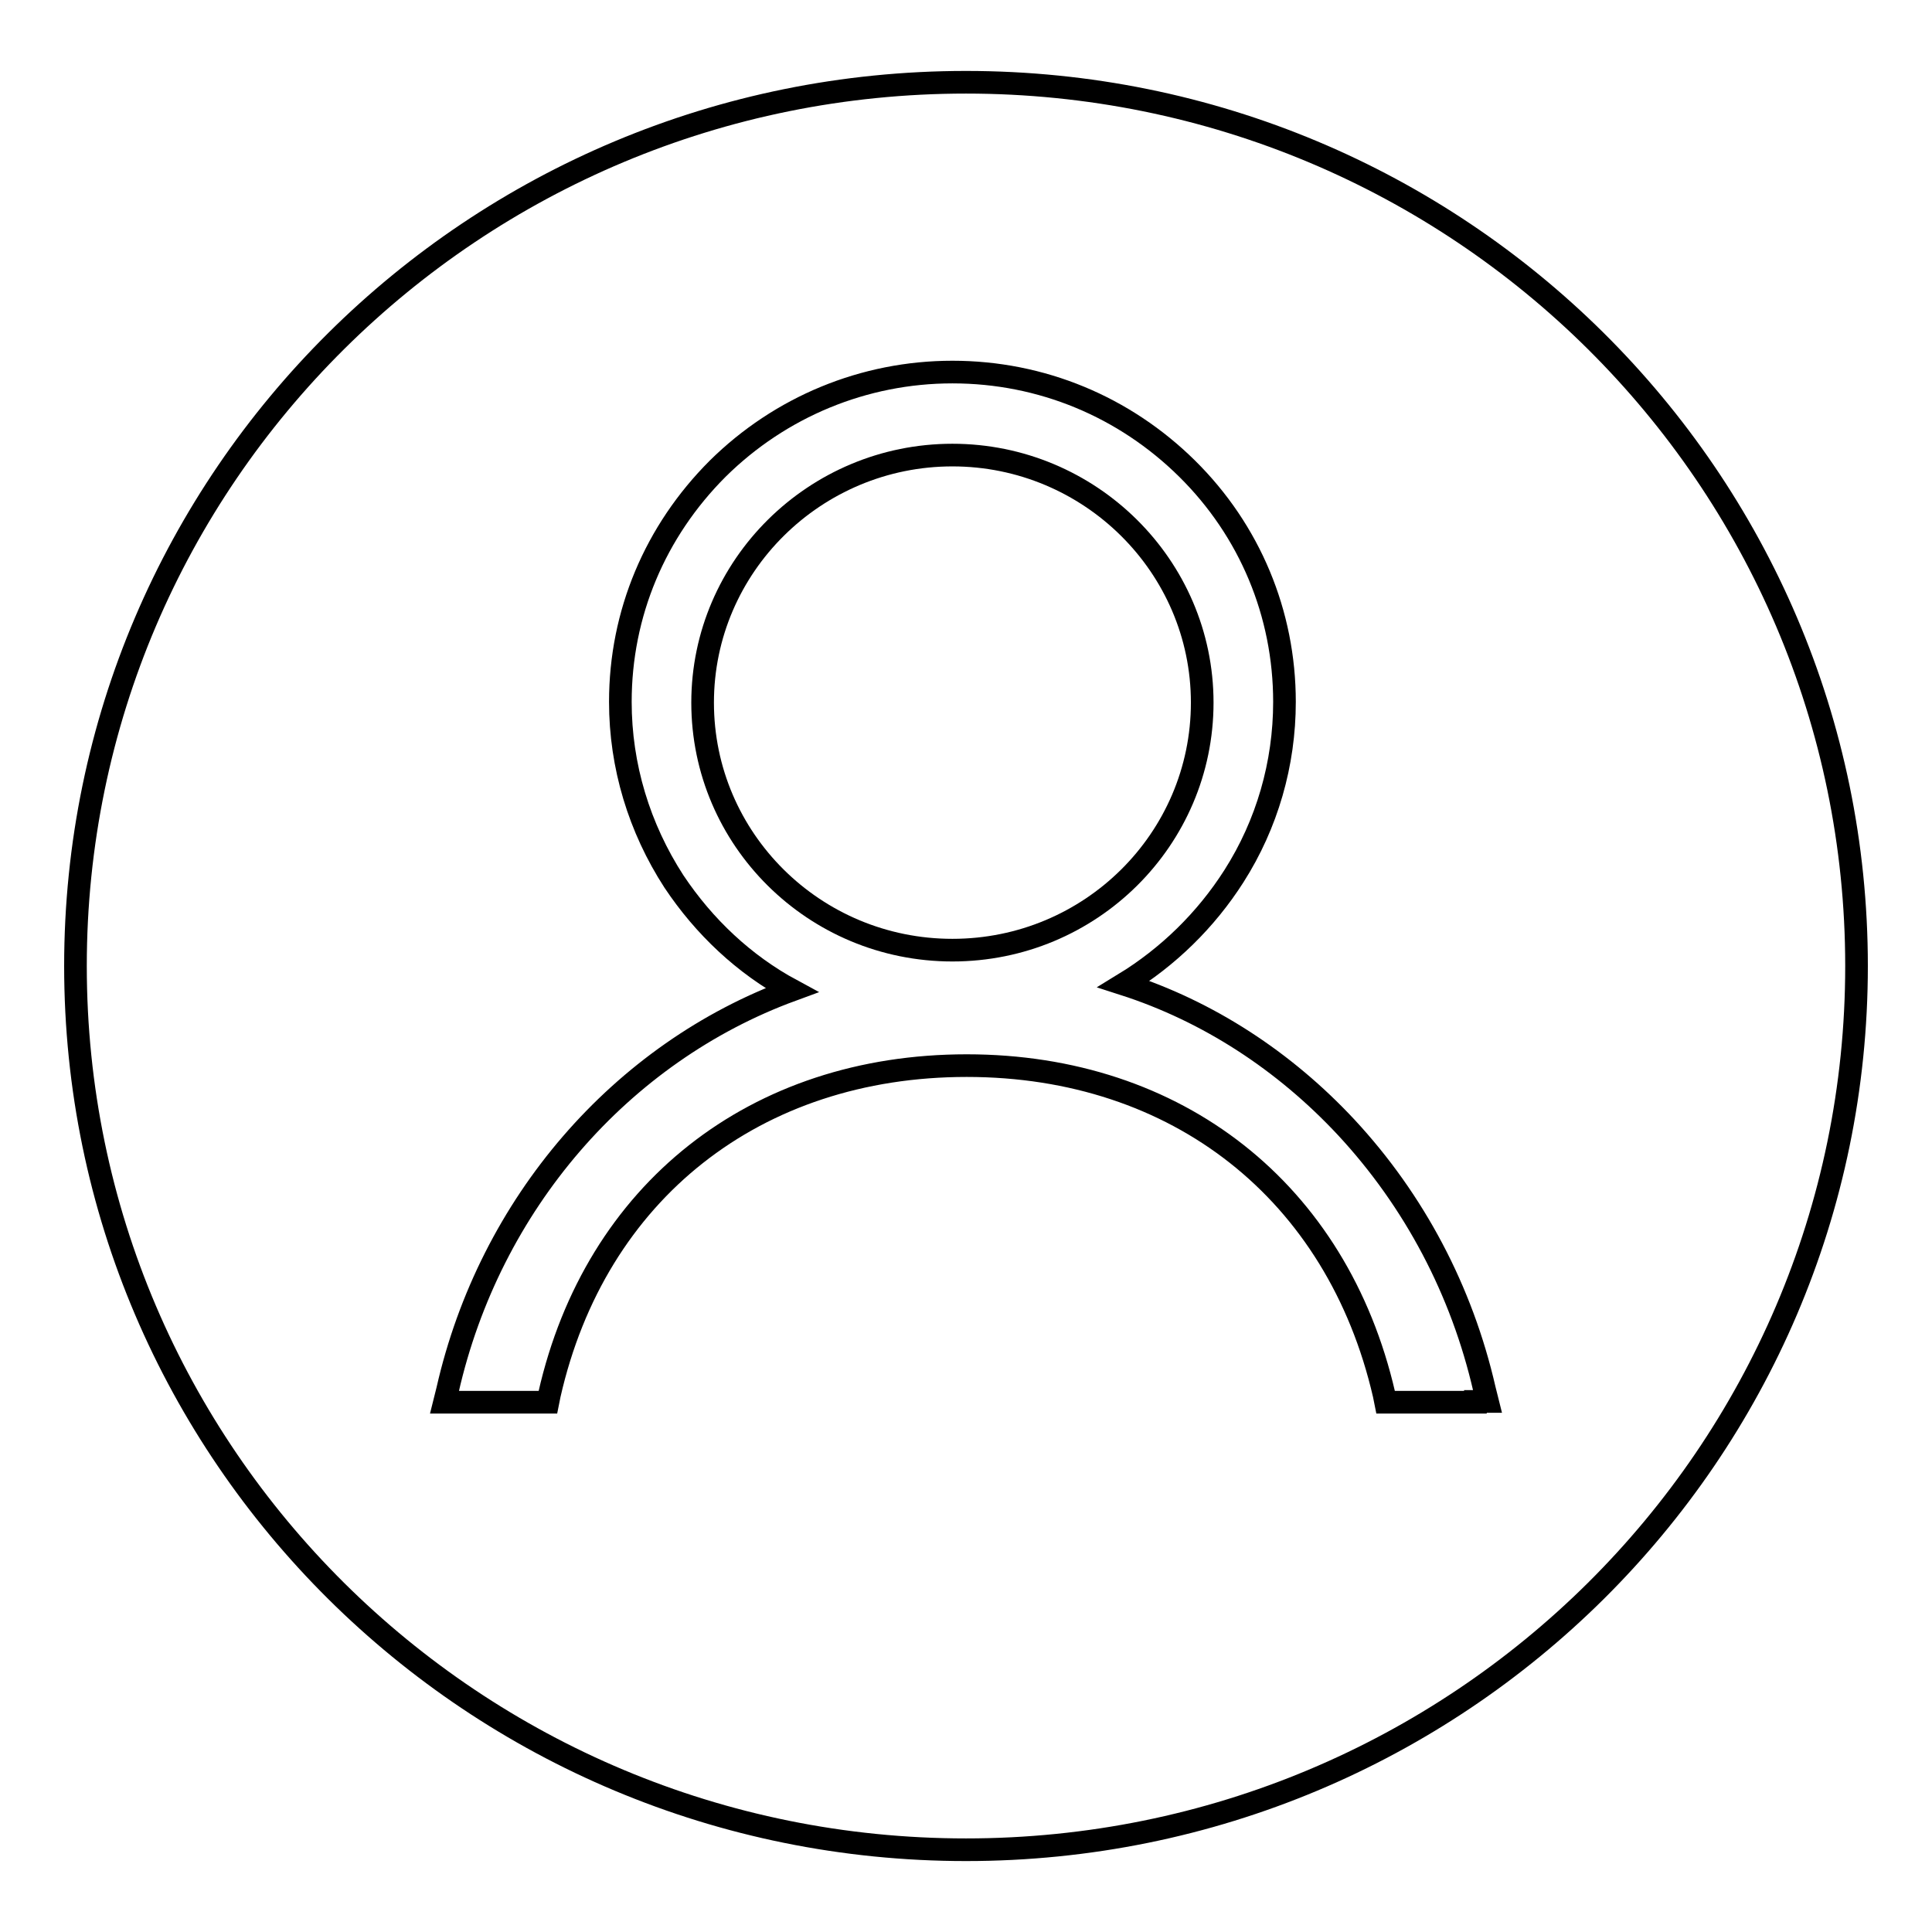
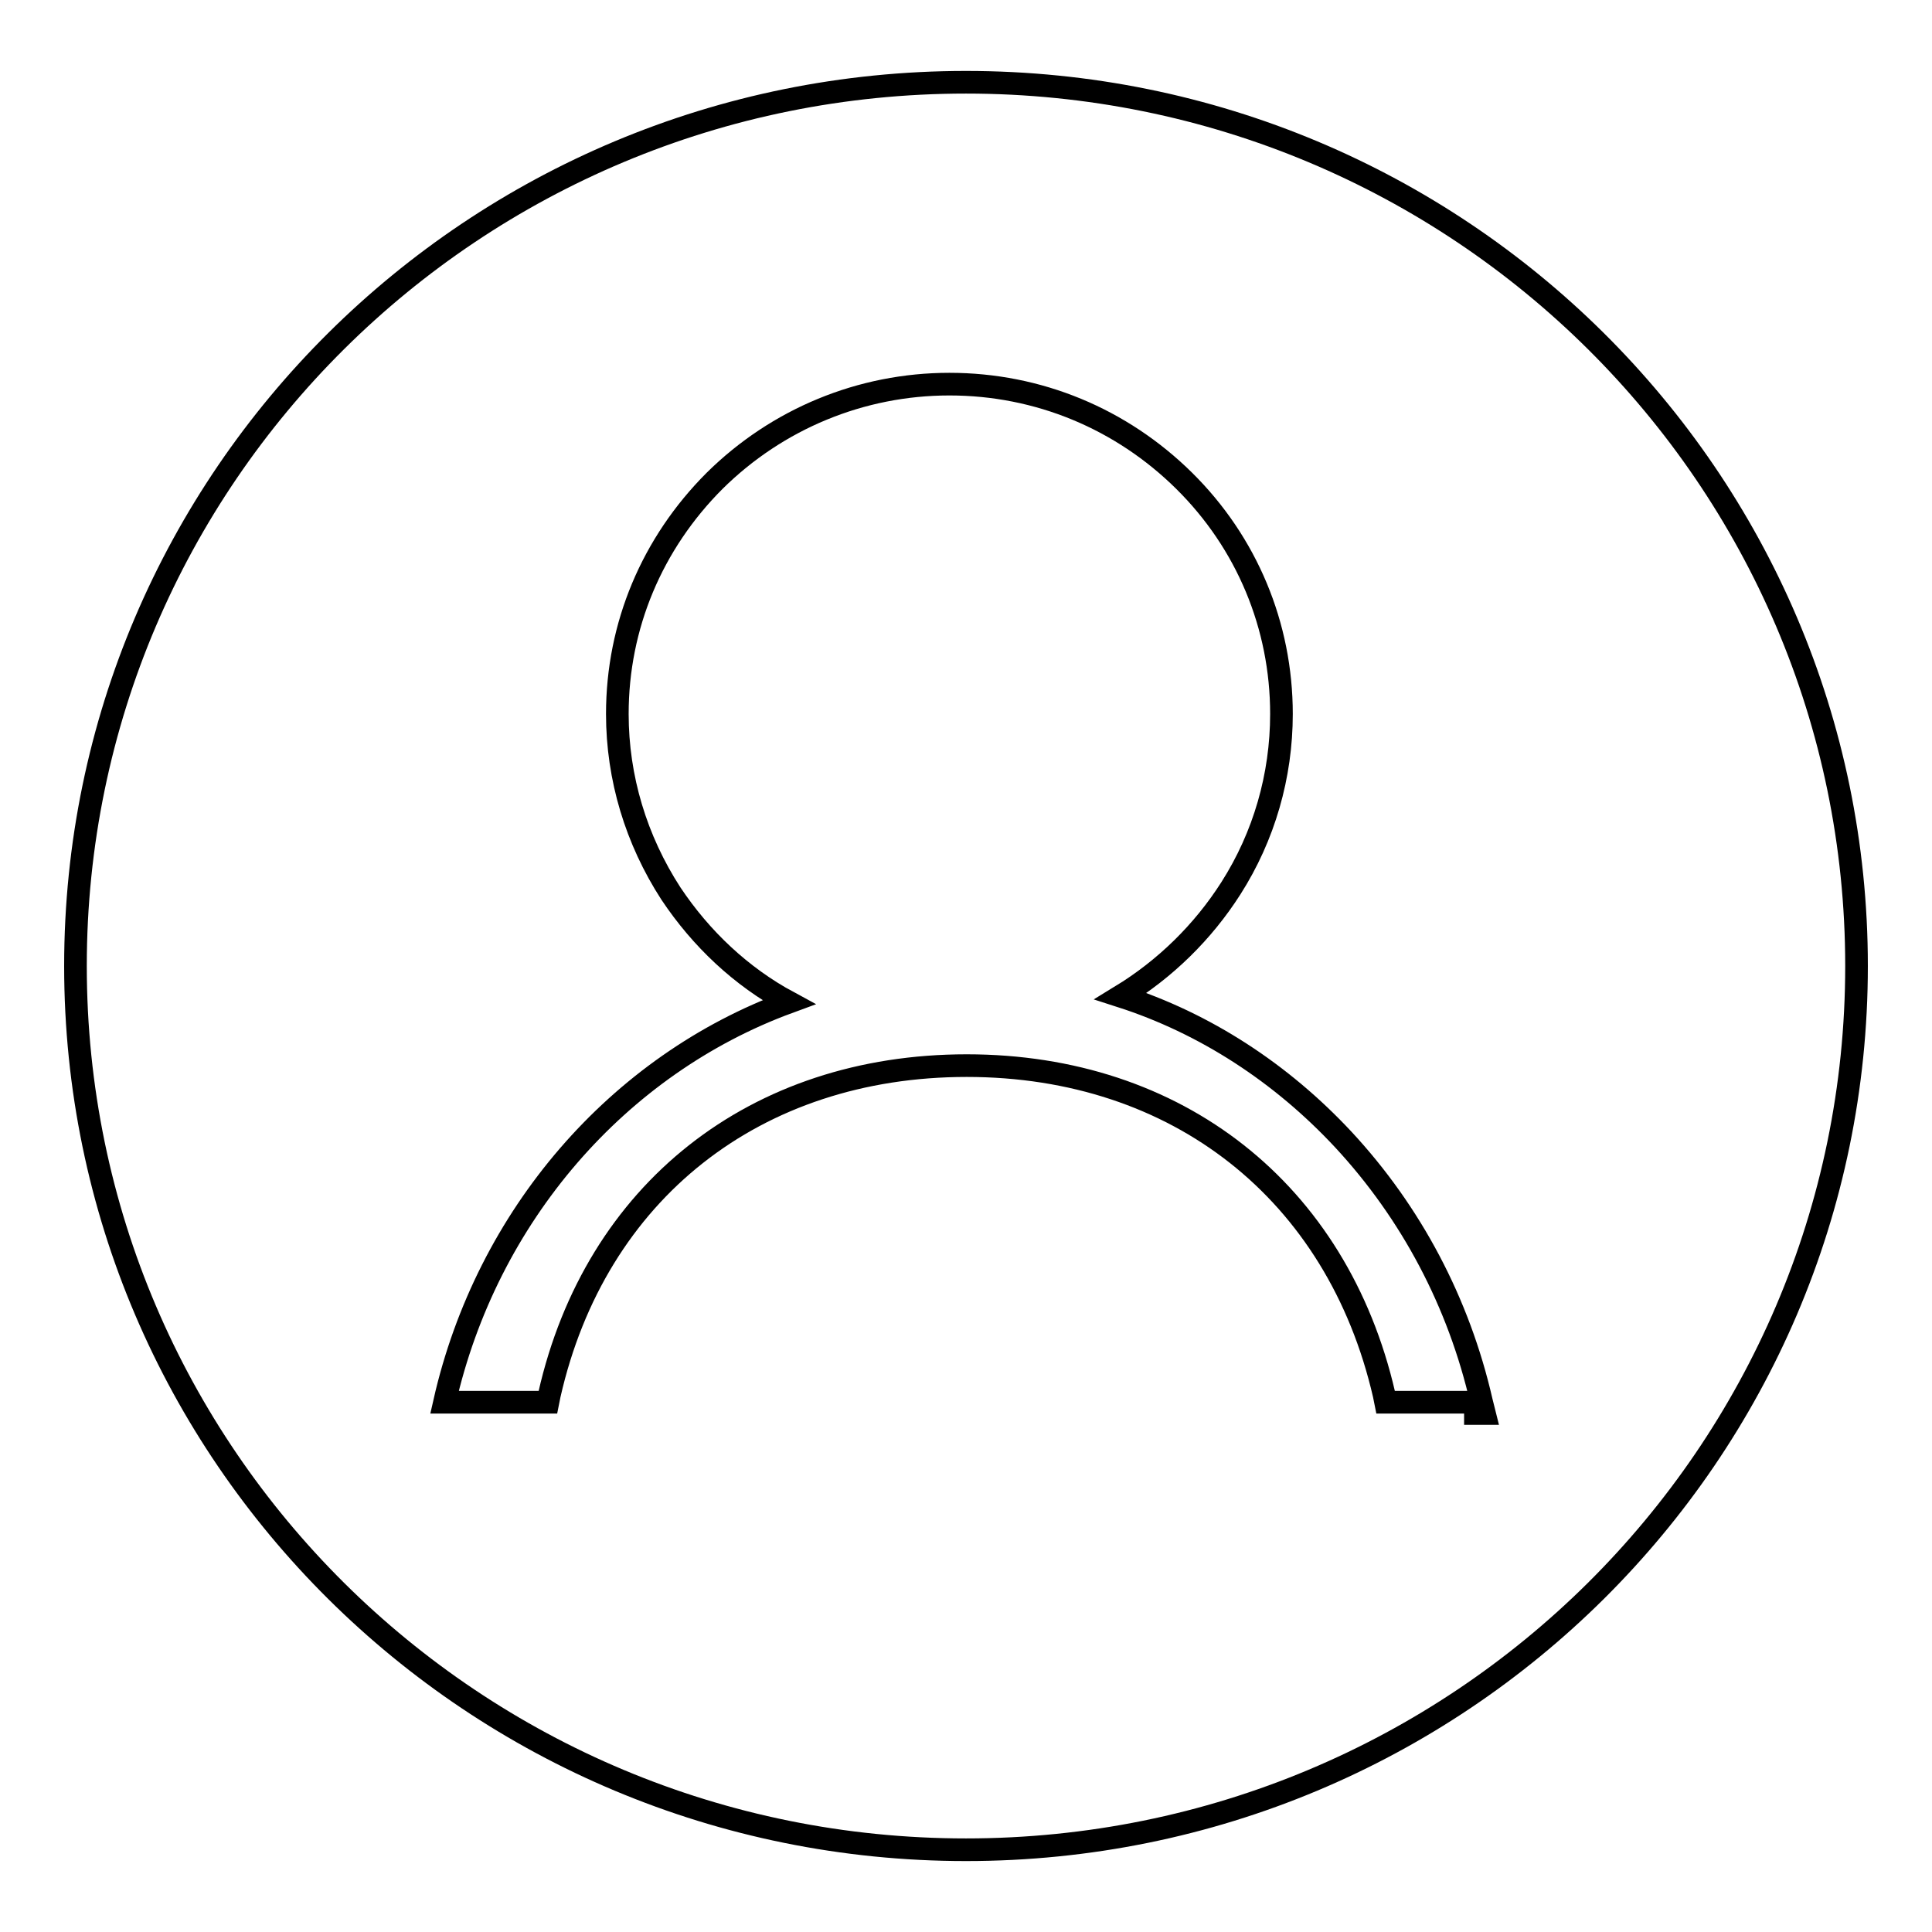
<svg xmlns="http://www.w3.org/2000/svg" version="1.1" x="0px" y="0px" viewBox="0 0 256 256" enable-background="new 0 0 256 256" xml:space="preserve">
  <g>
    <g>
-       <path stroke-width="3" fill-opacity="0" stroke="#000000" d="M128,10.9C62.8,10.9,10,63.3,10,128s52.8,117.1,118,117.1c65.2,0,118-52.4,118-117.1S193.2,10.9,128,10.9z M195.5,185.8h-10.9h-1l-0.2-1c-6.2-26.9-27.4-43.6-55.3-43.6c-28,0-49.2,16.7-55.3,43.6l-0.2,1h-1H60.5h-1.6l0.4-1.6c5.6-24.7,23-44.7,45.6-53c-6.3-3.4-11.6-8.4-15.6-14.4c-4.6-7.1-7.1-15.3-7.1-23.8c0-11.7,4.6-22.6,12.9-30.9c8.3-8.2,19.4-12.8,31.1-12.8c11.8,0,22.8,4.6,31.1,12.8c8.3,8.2,12.9,19.2,12.9,30.9c0,8.2-2.3,16.2-6.7,23.1c-3.7,5.8-8.7,10.7-14.6,14.3c11.2,3.6,21.3,10.2,29.5,19c9,9.7,15.3,21.6,18.3,34.7l0.4,1.6H195.5L195.5,185.8z" />
-       <path stroke-width="3" fill-opacity="0" stroke="#000000" d="M126.2,60.3C108,60.3,93.1,75,93.1,93.1c0,18.1,14.8,32.8,33.1,32.8s33.1-14.7,33.1-32.8C159.3,75,144.4,60.3,126.2,60.3z" />
+       <path stroke-width="3" fill-opacity="0" stroke="#000000" d="M128,10.9C62.8,10.9,10,63.3,10,128s52.8,117.1,118,117.1c65.2,0,118-52.4,118-117.1S193.2,10.9,128,10.9z M195.5,185.8h-10.9h-1l-0.2-1c-6.2-26.9-27.4-43.6-55.3-43.6c-28,0-49.2,16.7-55.3,43.6l-0.2,1h-1H60.5h-1.6c5.6-24.7,23-44.7,45.6-53c-6.3-3.4-11.6-8.4-15.6-14.4c-4.6-7.1-7.1-15.3-7.1-23.8c0-11.7,4.6-22.6,12.9-30.9c8.3-8.2,19.4-12.8,31.1-12.8c11.8,0,22.8,4.6,31.1,12.8c8.3,8.2,12.9,19.2,12.9,30.9c0,8.2-2.3,16.2-6.7,23.1c-3.7,5.8-8.7,10.7-14.6,14.3c11.2,3.6,21.3,10.2,29.5,19c9,9.7,15.3,21.6,18.3,34.7l0.4,1.6H195.5L195.5,185.8z" />
    </g>
  </g>
</svg>